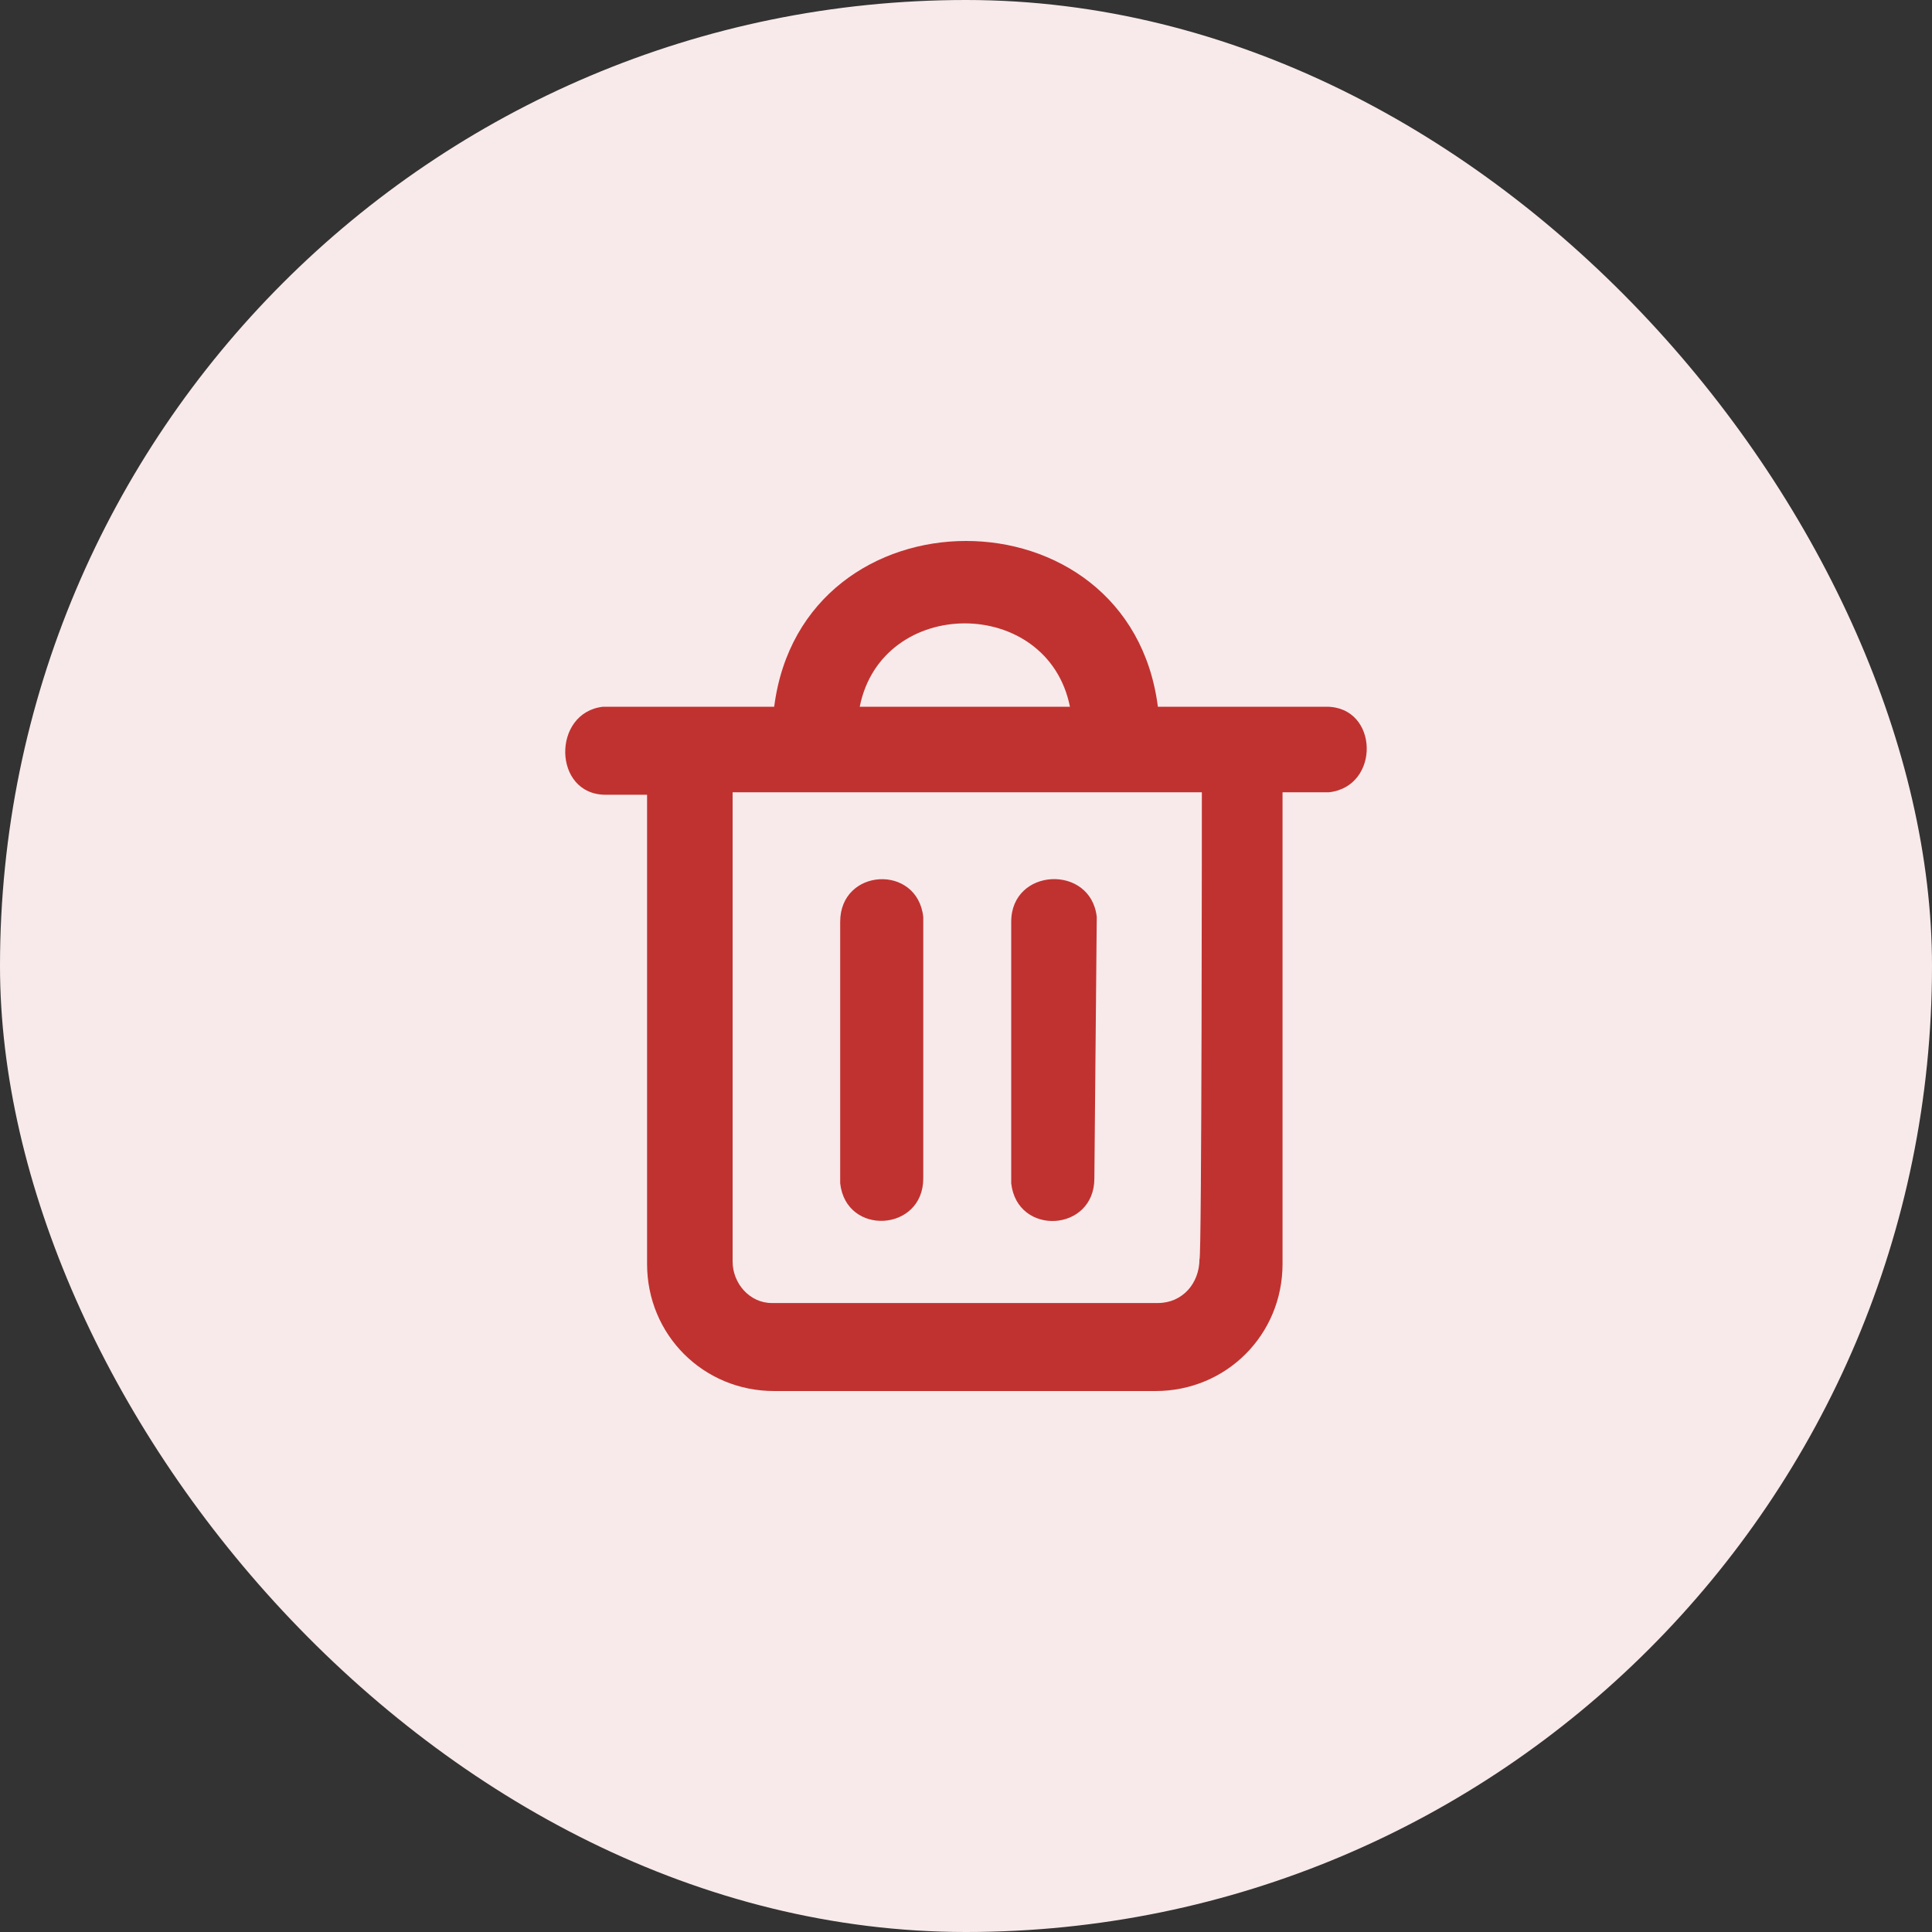
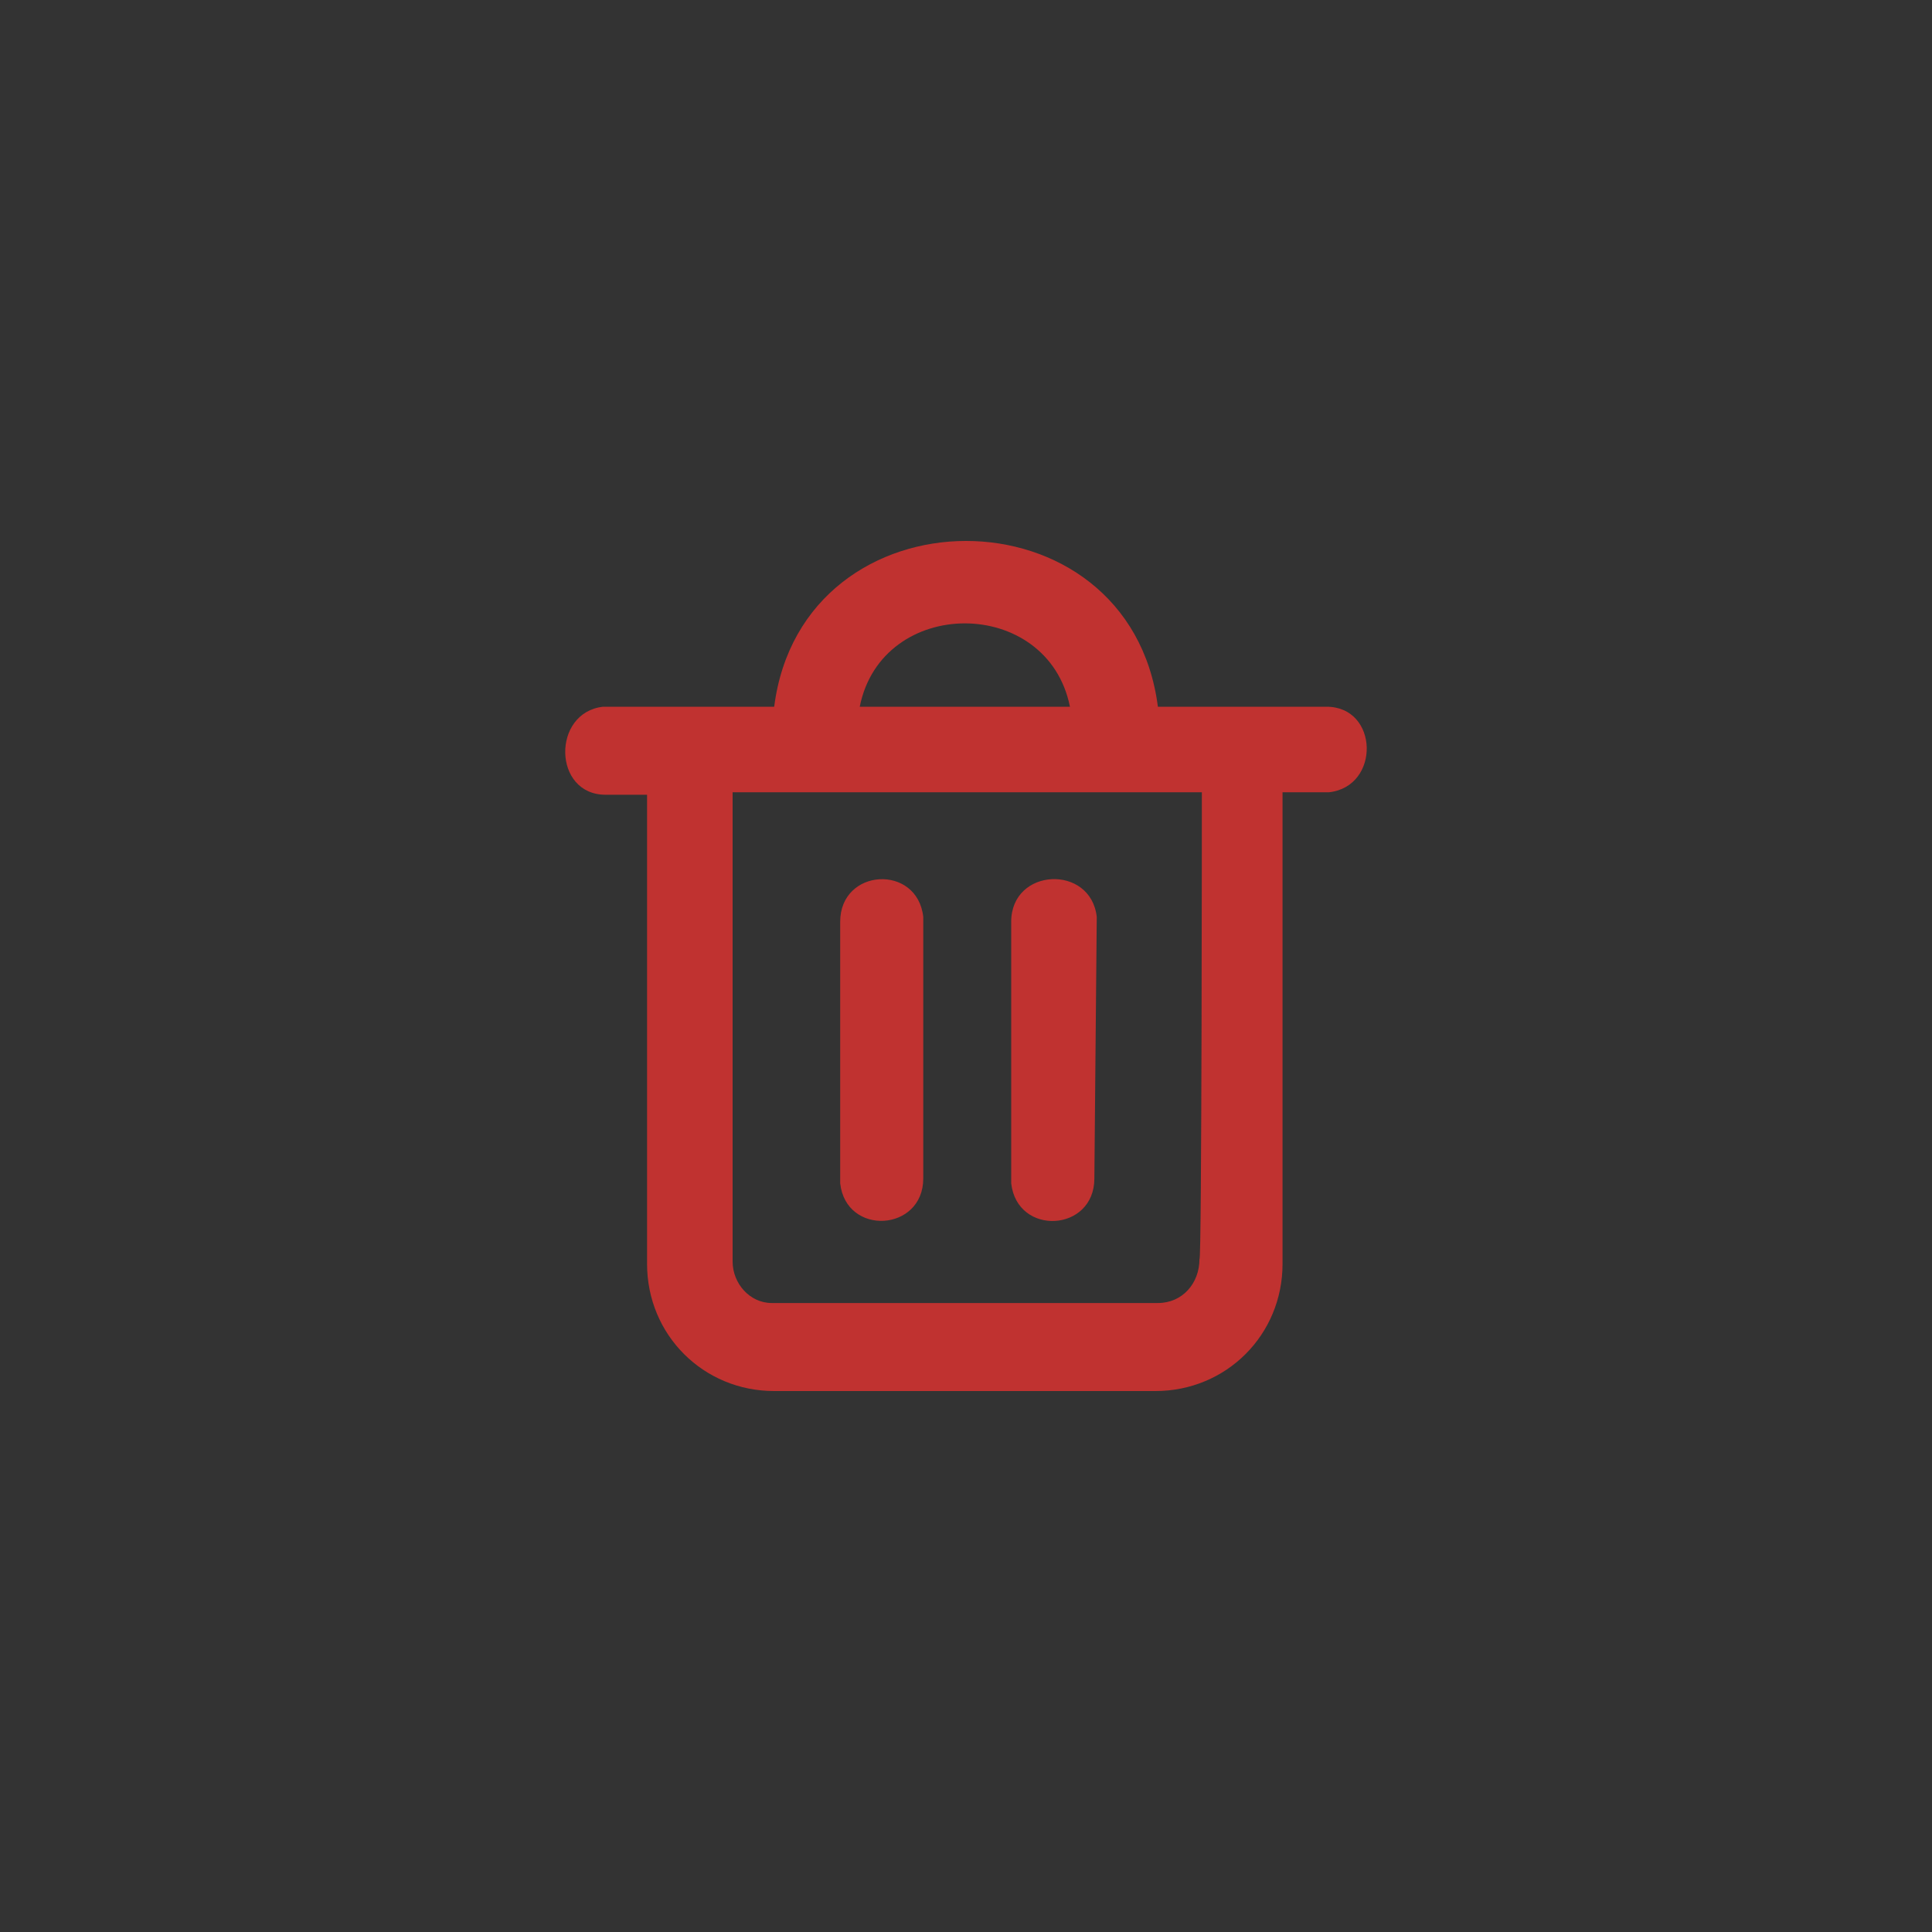
<svg xmlns="http://www.w3.org/2000/svg" width="25" height="25" viewBox="0 0 25 25" fill="none">
  <rect x="0" y="0" width="25" height="25" fill="#333333" stroke="none" />
-   <rect width="25" height="25" rx="12.5" fill="#F8EAEA" />
  <path fill-rule="evenodd" clip-rule="evenodd" d="M14.983 9.145C14.616 6.283 10.384 6.287 10.018 9.145H7.804C7.139 9.219 7.152 10.284 7.836 10.284H8.373V16.355C8.373 17.273 9.101 18 10.018 18H14.951C15.868 18 16.596 17.273 16.596 16.355V10.252H17.197C17.865 10.178 17.842 9.145 17.165 9.145H14.983ZM13.845 9.145C13.557 7.707 11.412 7.707 11.125 9.145H13.845ZM15.552 10.252H9.48V16.324C9.48 16.608 9.702 16.861 9.986 16.861H14.983C15.299 16.861 15.521 16.608 15.521 16.292C15.552 16.355 15.552 10.252 15.552 10.252ZM11.947 11.865V15.249C11.947 15.939 10.948 15.999 10.872 15.312V11.928C10.872 11.232 11.871 11.177 11.947 11.865ZM14.192 11.865C14.116 11.181 13.085 11.225 13.085 11.928V15.312C13.162 15.999 14.161 15.944 14.161 15.249L14.192 11.865Z" fill="#C03230" />
</svg>